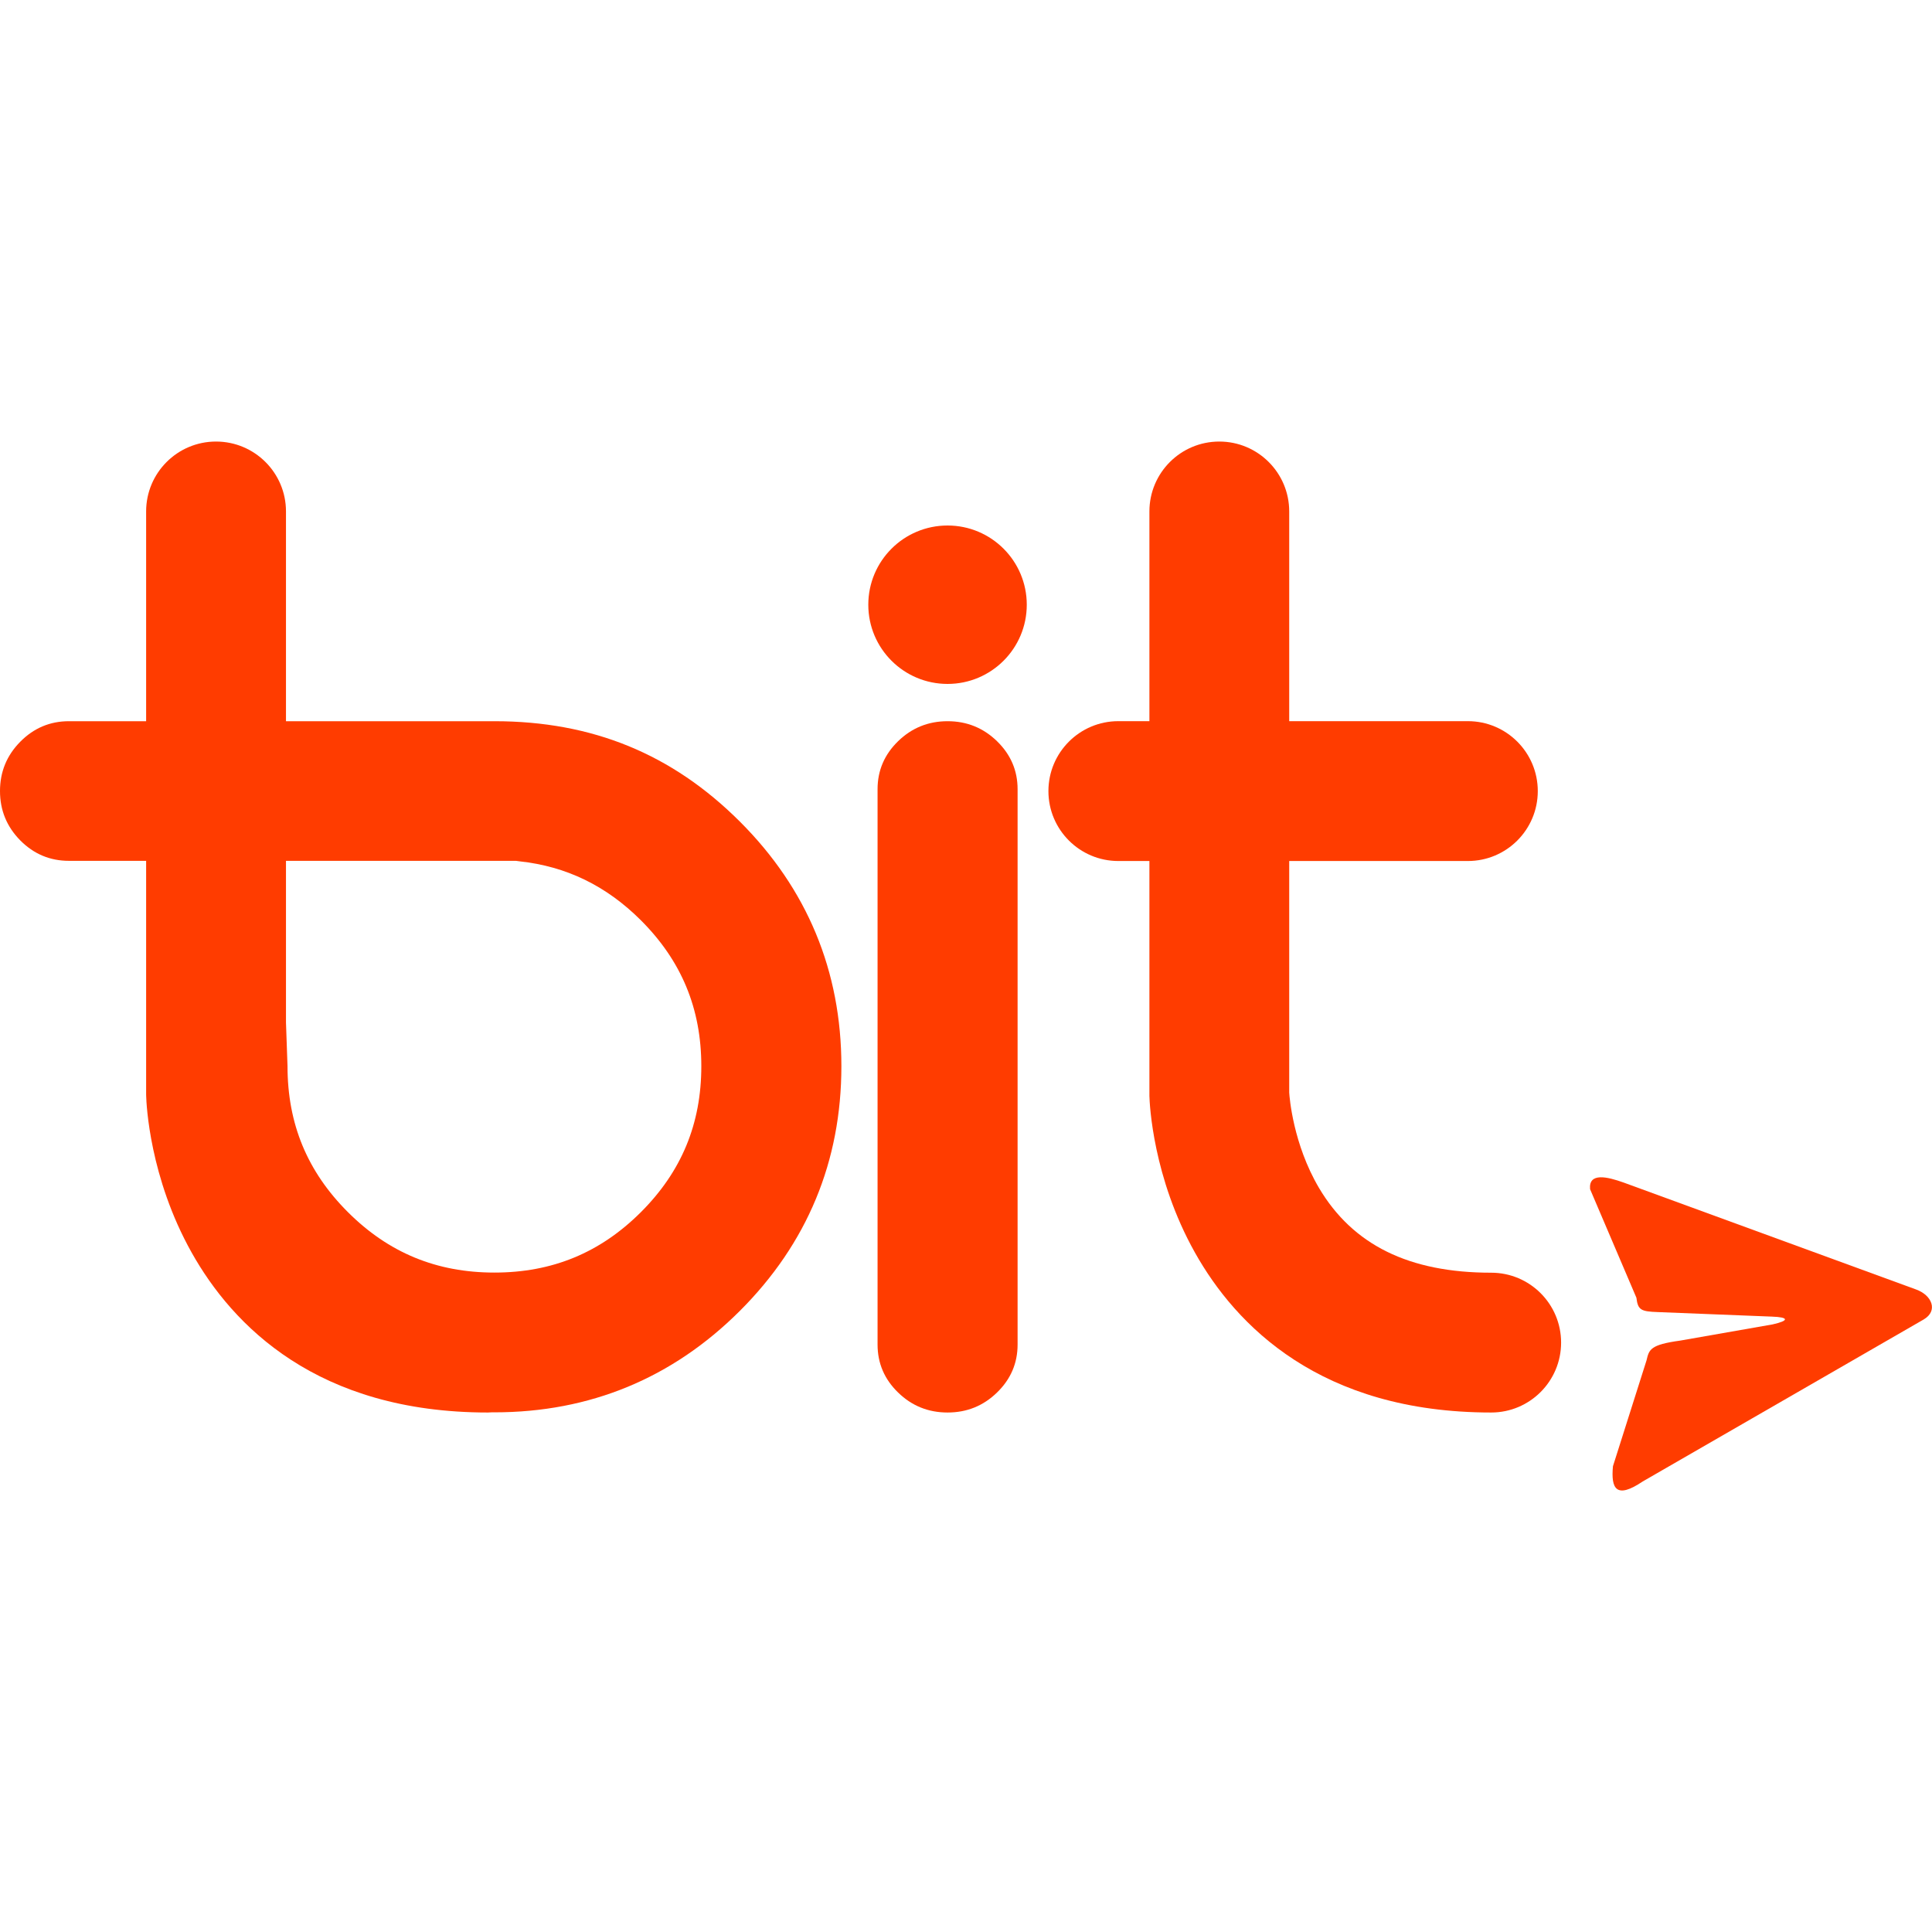
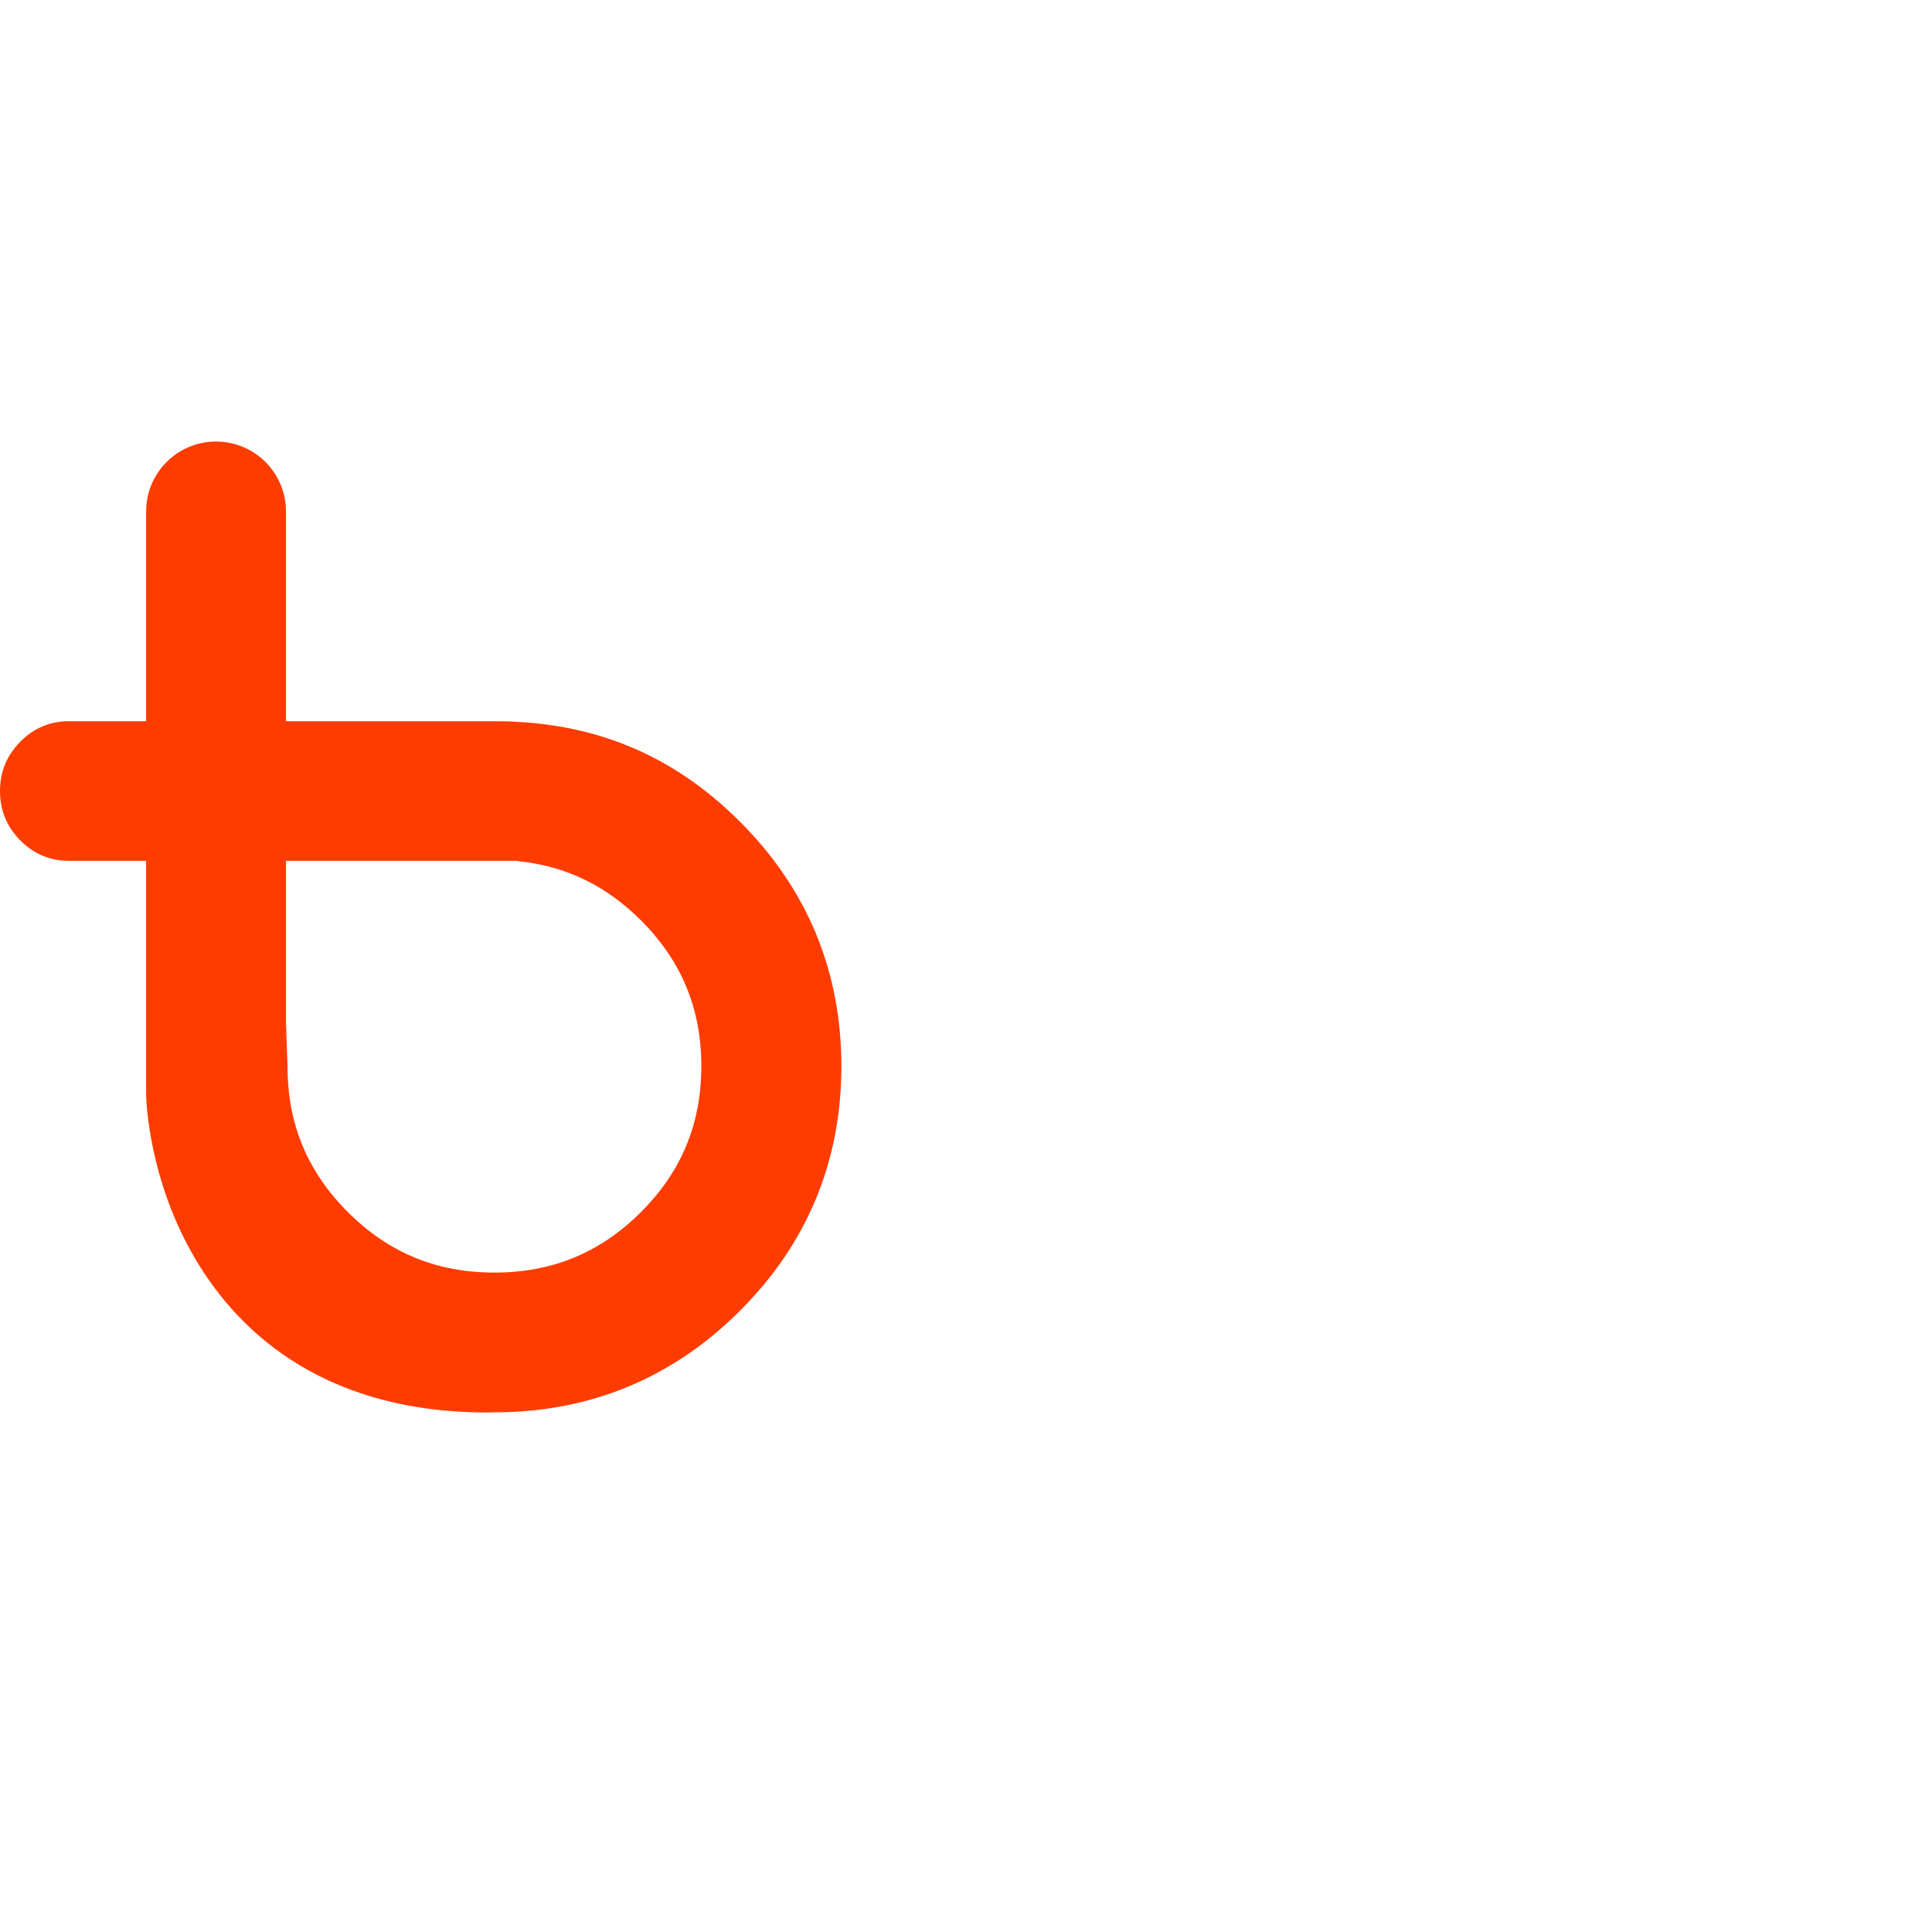
<svg xmlns="http://www.w3.org/2000/svg" width="44" height="44" viewBox="0 0 44 44" fill="none">
-   <path d="M33.961 28.985C32.089 28.985 30.807 28.352 30.038 27.052C29.45 26.054 29.368 24.997 29.361 24.882V19.609H33.43C34.309 19.609 35.022 18.896 35.022 18.017C35.022 17.137 34.309 16.424 33.43 16.424H29.361V11.648C29.361 10.769 28.648 10.056 27.769 10.056C26.889 10.056 26.177 10.769 26.177 11.648V16.424H25.469C24.59 16.424 23.877 17.137 23.877 18.017C23.877 18.896 24.59 19.609 25.469 19.609H26.177V24.916C26.177 24.931 26.177 24.945 26.177 24.96C26.182 25.145 26.255 26.817 27.213 28.525C28.145 30.188 30.073 32.169 33.961 32.169C34.84 32.169 35.553 31.456 35.553 30.577C35.553 29.697 34.84 28.985 33.961 28.985Z" fill="#FF3C00" />
-   <path d="M19.986 30.621C19.986 31.047 20.142 31.412 20.454 31.714C20.766 32.018 21.142 32.169 21.58 32.169C22.019 32.169 22.394 32.018 22.706 31.714C23.018 31.412 23.175 31.047 23.175 30.621V17.974C23.175 17.547 23.018 17.184 22.706 16.88C22.394 16.577 22.019 16.425 21.58 16.425C21.142 16.425 20.766 16.577 20.454 16.88C20.142 17.184 19.986 17.547 19.986 17.974V30.621Z" fill="#FF3C00" />
  <path d="M16.847 18.708C15.311 17.176 13.496 16.425 11.26 16.425H11.034H6.548H6.513V11.648C6.513 10.768 5.799 10.056 4.92 10.056C4.041 10.056 3.328 10.768 3.328 11.648V16.425H3.142H2.494H1.571C1.139 16.425 0.769 16.581 0.461 16.893C0.154 17.204 0 17.578 0 18.015C0 18.453 0.154 18.827 0.461 19.139C0.769 19.45 1.139 19.605 1.571 19.605H2.494H3.142H3.328V24.916C3.328 24.93 3.328 24.945 3.329 24.96C3.334 25.145 3.406 26.817 4.364 28.525C5.296 30.188 7.223 32.169 11.112 32.169C11.146 32.169 11.179 32.166 11.213 32.164C11.229 32.164 11.244 32.165 11.26 32.165C13.432 32.165 15.312 31.389 16.847 29.857C18.383 28.325 19.162 26.449 19.162 24.282C19.162 22.116 18.383 20.24 16.847 18.708ZM14.595 27.607C13.667 28.532 12.577 28.982 11.26 28.982C9.944 28.982 8.852 28.532 7.925 27.607C6.998 26.682 6.548 25.595 6.548 24.282L6.513 23.288V21.995V20.946V19.605H7.832H8.852H10.771H11.749C11.777 19.608 11.805 19.613 11.833 19.616C12.897 19.731 13.806 20.171 14.595 20.958C15.521 21.883 15.972 22.97 15.972 24.282C15.972 25.595 15.521 26.682 14.595 27.607Z" fill="#FF3C00" />
-   <path d="M37.268 29.555L36.213 27.083C36.177 26.695 36.607 26.8 36.975 26.931L43.635 29.366C44.002 29.497 44.146 29.855 43.809 30.051L37.411 33.74C36.807 34.147 36.686 33.904 36.734 33.392L37.499 30.98C37.557 30.737 37.577 30.625 38.267 30.531L40.371 30.162C40.751 30.077 40.744 29.998 40.354 29.985L37.761 29.882C37.371 29.869 37.302 29.835 37.268 29.555Z" fill="#FF3C00" />
-   <path d="M21.58 11.968C22.576 11.968 23.384 12.775 23.384 13.772C23.384 14.769 22.576 15.576 21.58 15.576C20.583 15.576 19.775 14.769 19.775 13.772C19.775 12.775 20.583 11.968 21.58 11.968Z" fill="#FF3C00" />
</svg>